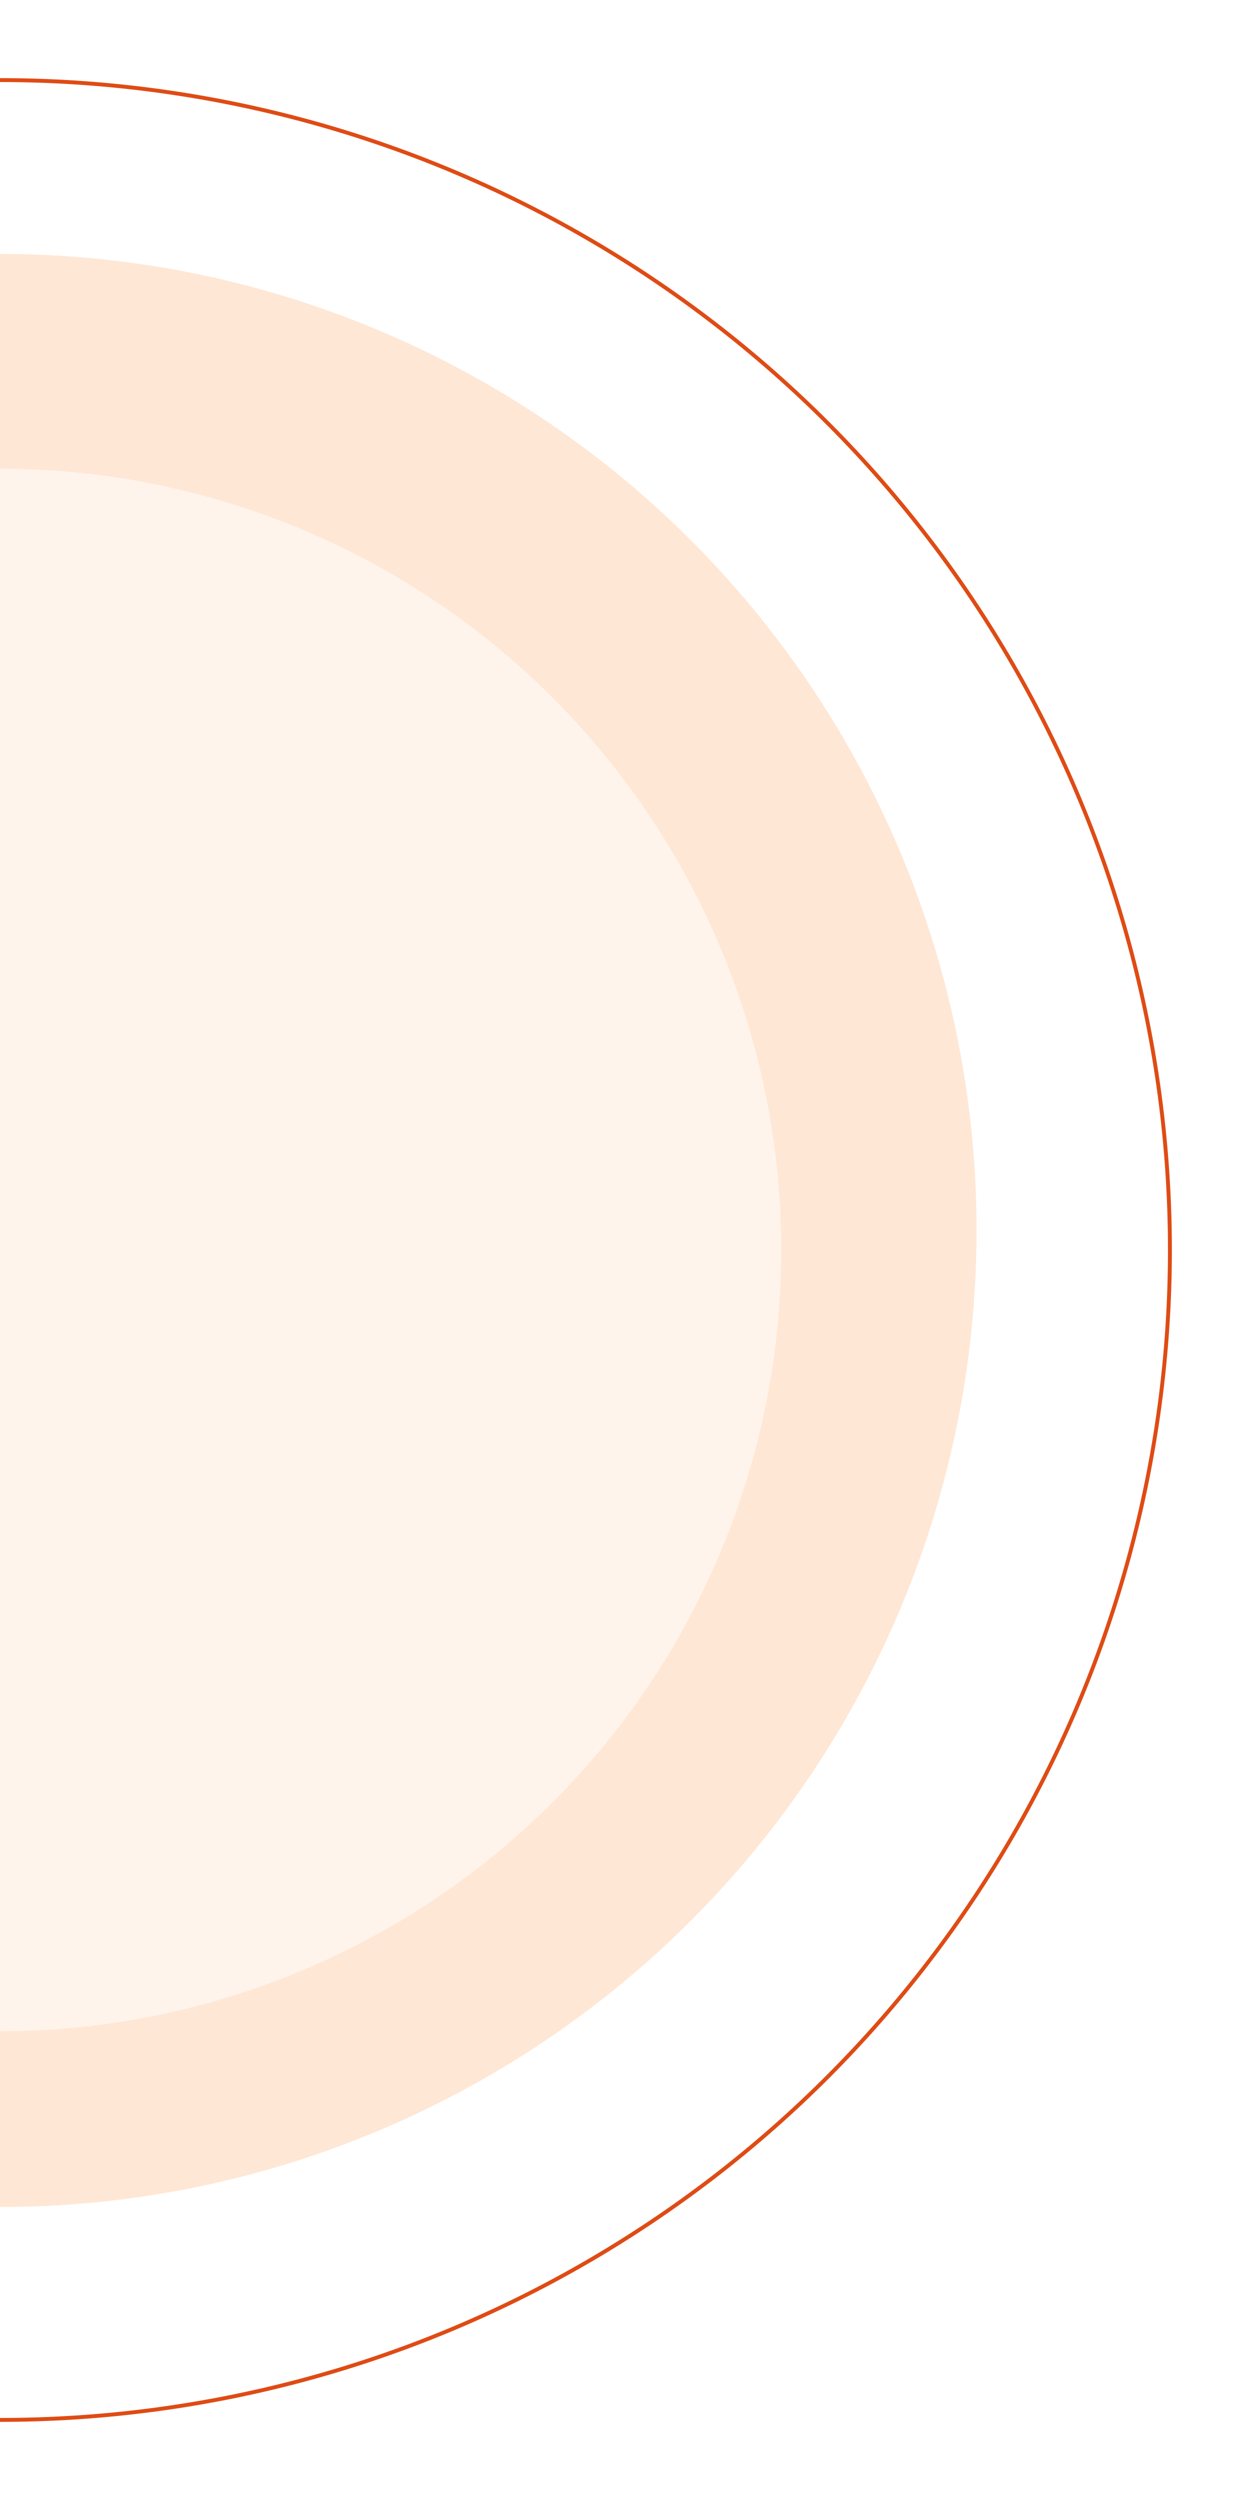
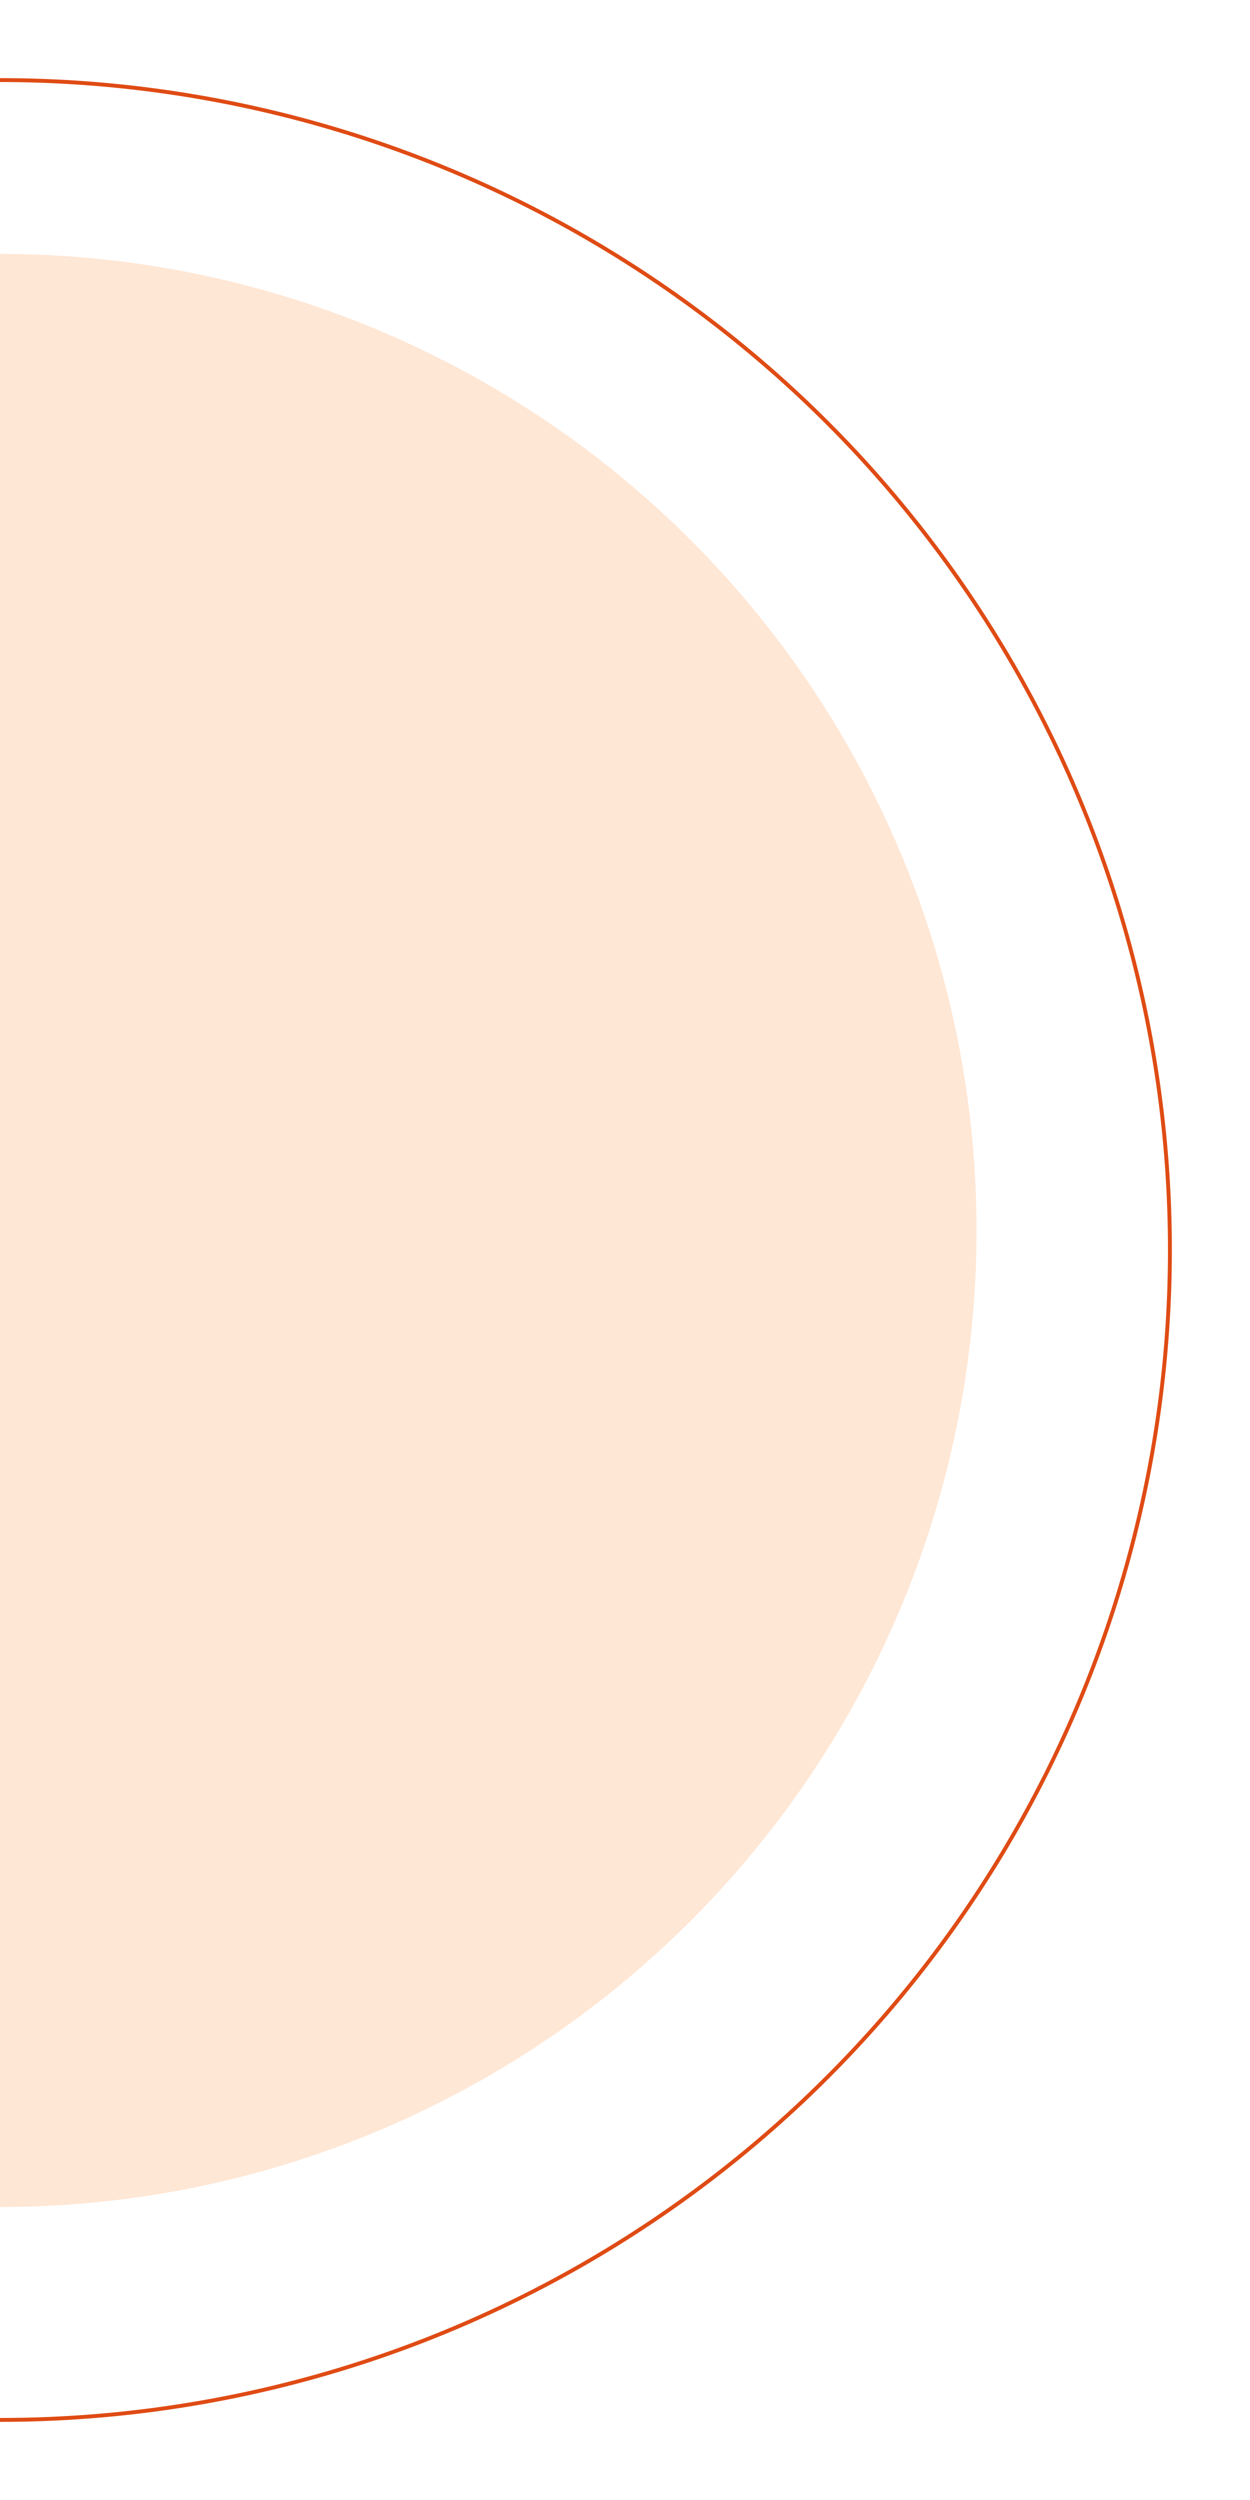
<svg xmlns="http://www.w3.org/2000/svg" width="320" height="640" viewBox="0 0 320 640" fill="none">
  <g filter="url(#filter0_f_33_532)">
-     <circle cy="320" r="300" fill="white" />
    <circle cy="320" r="299.5" stroke="#DF4B14" />
  </g>
  <g filter="url(#filter1_f_33_532)">
    <circle cy="315" r="250" fill="#FFE7D5" />
  </g>
  <g filter="url(#filter2_f_33_532)">
-     <circle cy="320" r="200" fill="#FFF4EB" />
-   </g>
+     </g>
  <defs>
    <filter id="filter0_f_33_532" x="-320" y="0" width="640" height="640" filterUnits="userSpaceOnUse" color-interpolation-filters="sRGB">
      <feFlood flood-opacity="0" result="BackgroundImageFix" />
      <feBlend mode="normal" in="SourceGraphic" in2="BackgroundImageFix" result="shape" />
      <feGaussianBlur stdDeviation="10" result="effect1_foregroundBlur_33_532" />
    </filter>
    <filter id="filter1_f_33_532" x="-270" y="45" width="540" height="540" filterUnits="userSpaceOnUse" color-interpolation-filters="sRGB">
      <feFlood flood-opacity="0" result="BackgroundImageFix" />
      <feBlend mode="normal" in="SourceGraphic" in2="BackgroundImageFix" result="shape" />
      <feGaussianBlur stdDeviation="10" result="effect1_foregroundBlur_33_532" />
    </filter>
    <filter id="filter2_f_33_532" x="-220" y="100" width="440" height="440" filterUnits="userSpaceOnUse" color-interpolation-filters="sRGB">
      <feFlood flood-opacity="0" result="BackgroundImageFix" />
      <feBlend mode="normal" in="SourceGraphic" in2="BackgroundImageFix" result="shape" />
      <feGaussianBlur stdDeviation="10" result="effect1_foregroundBlur_33_532" />
    </filter>
  </defs>
</svg>